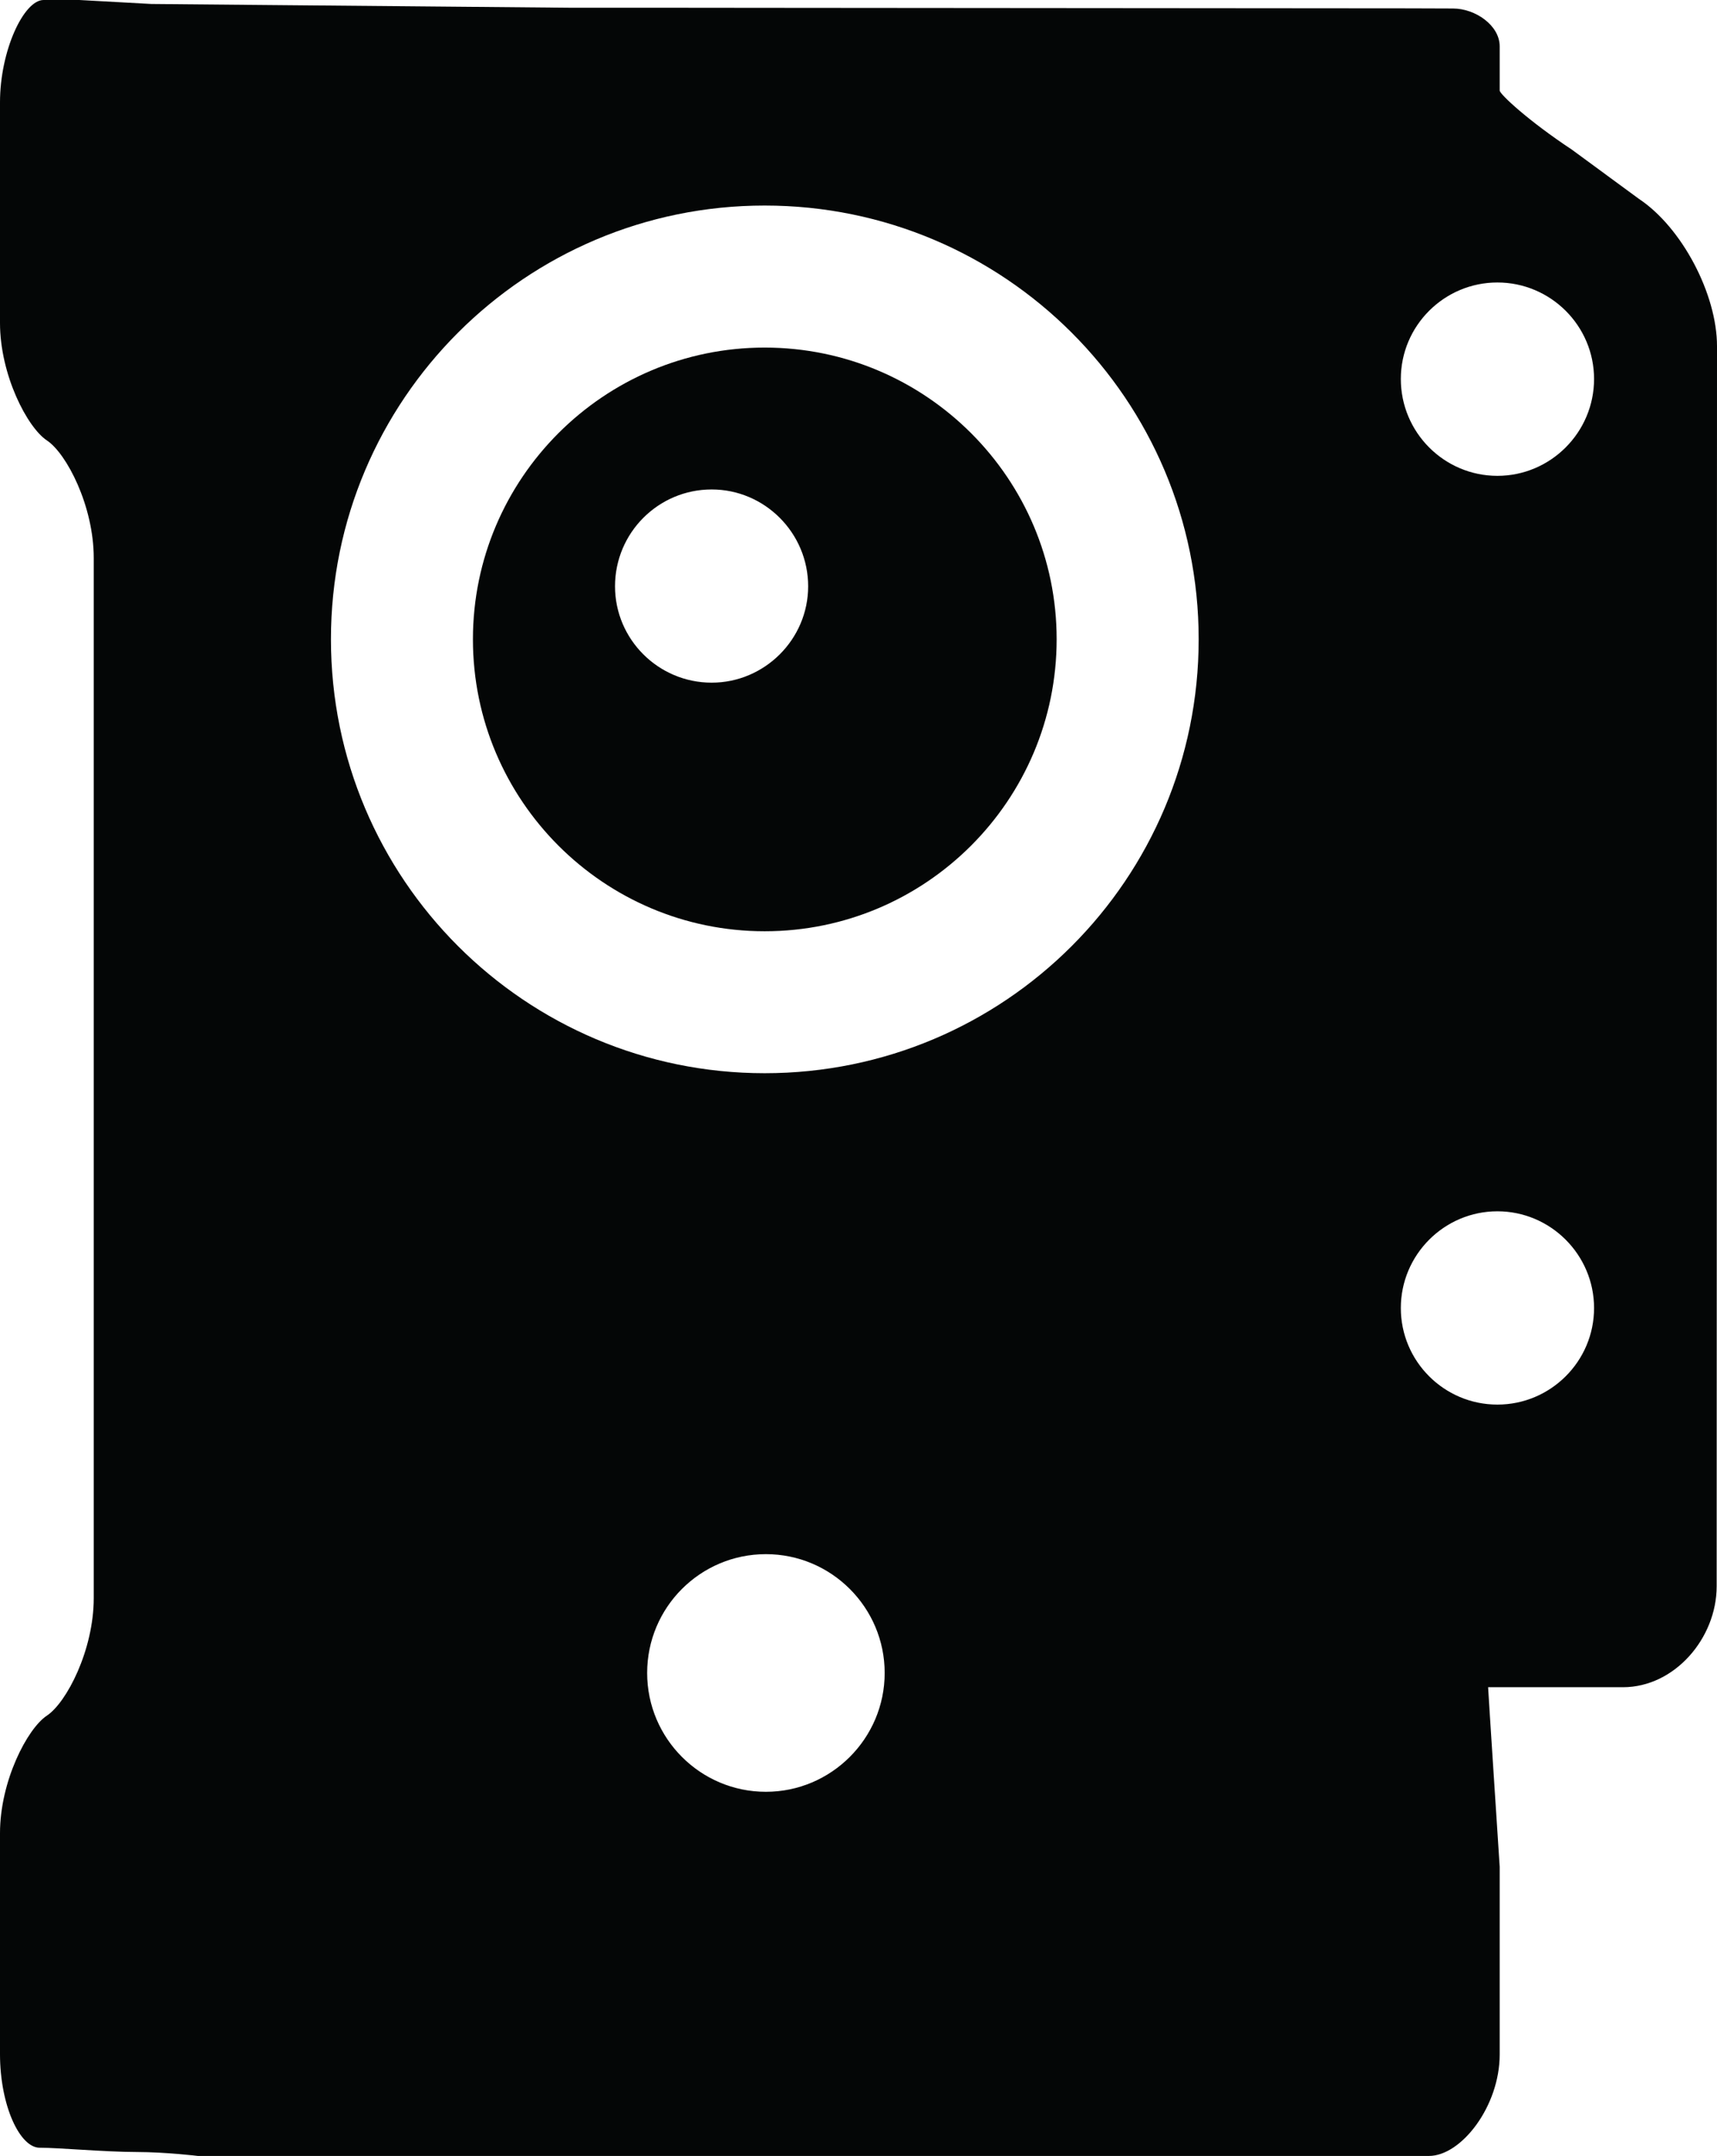
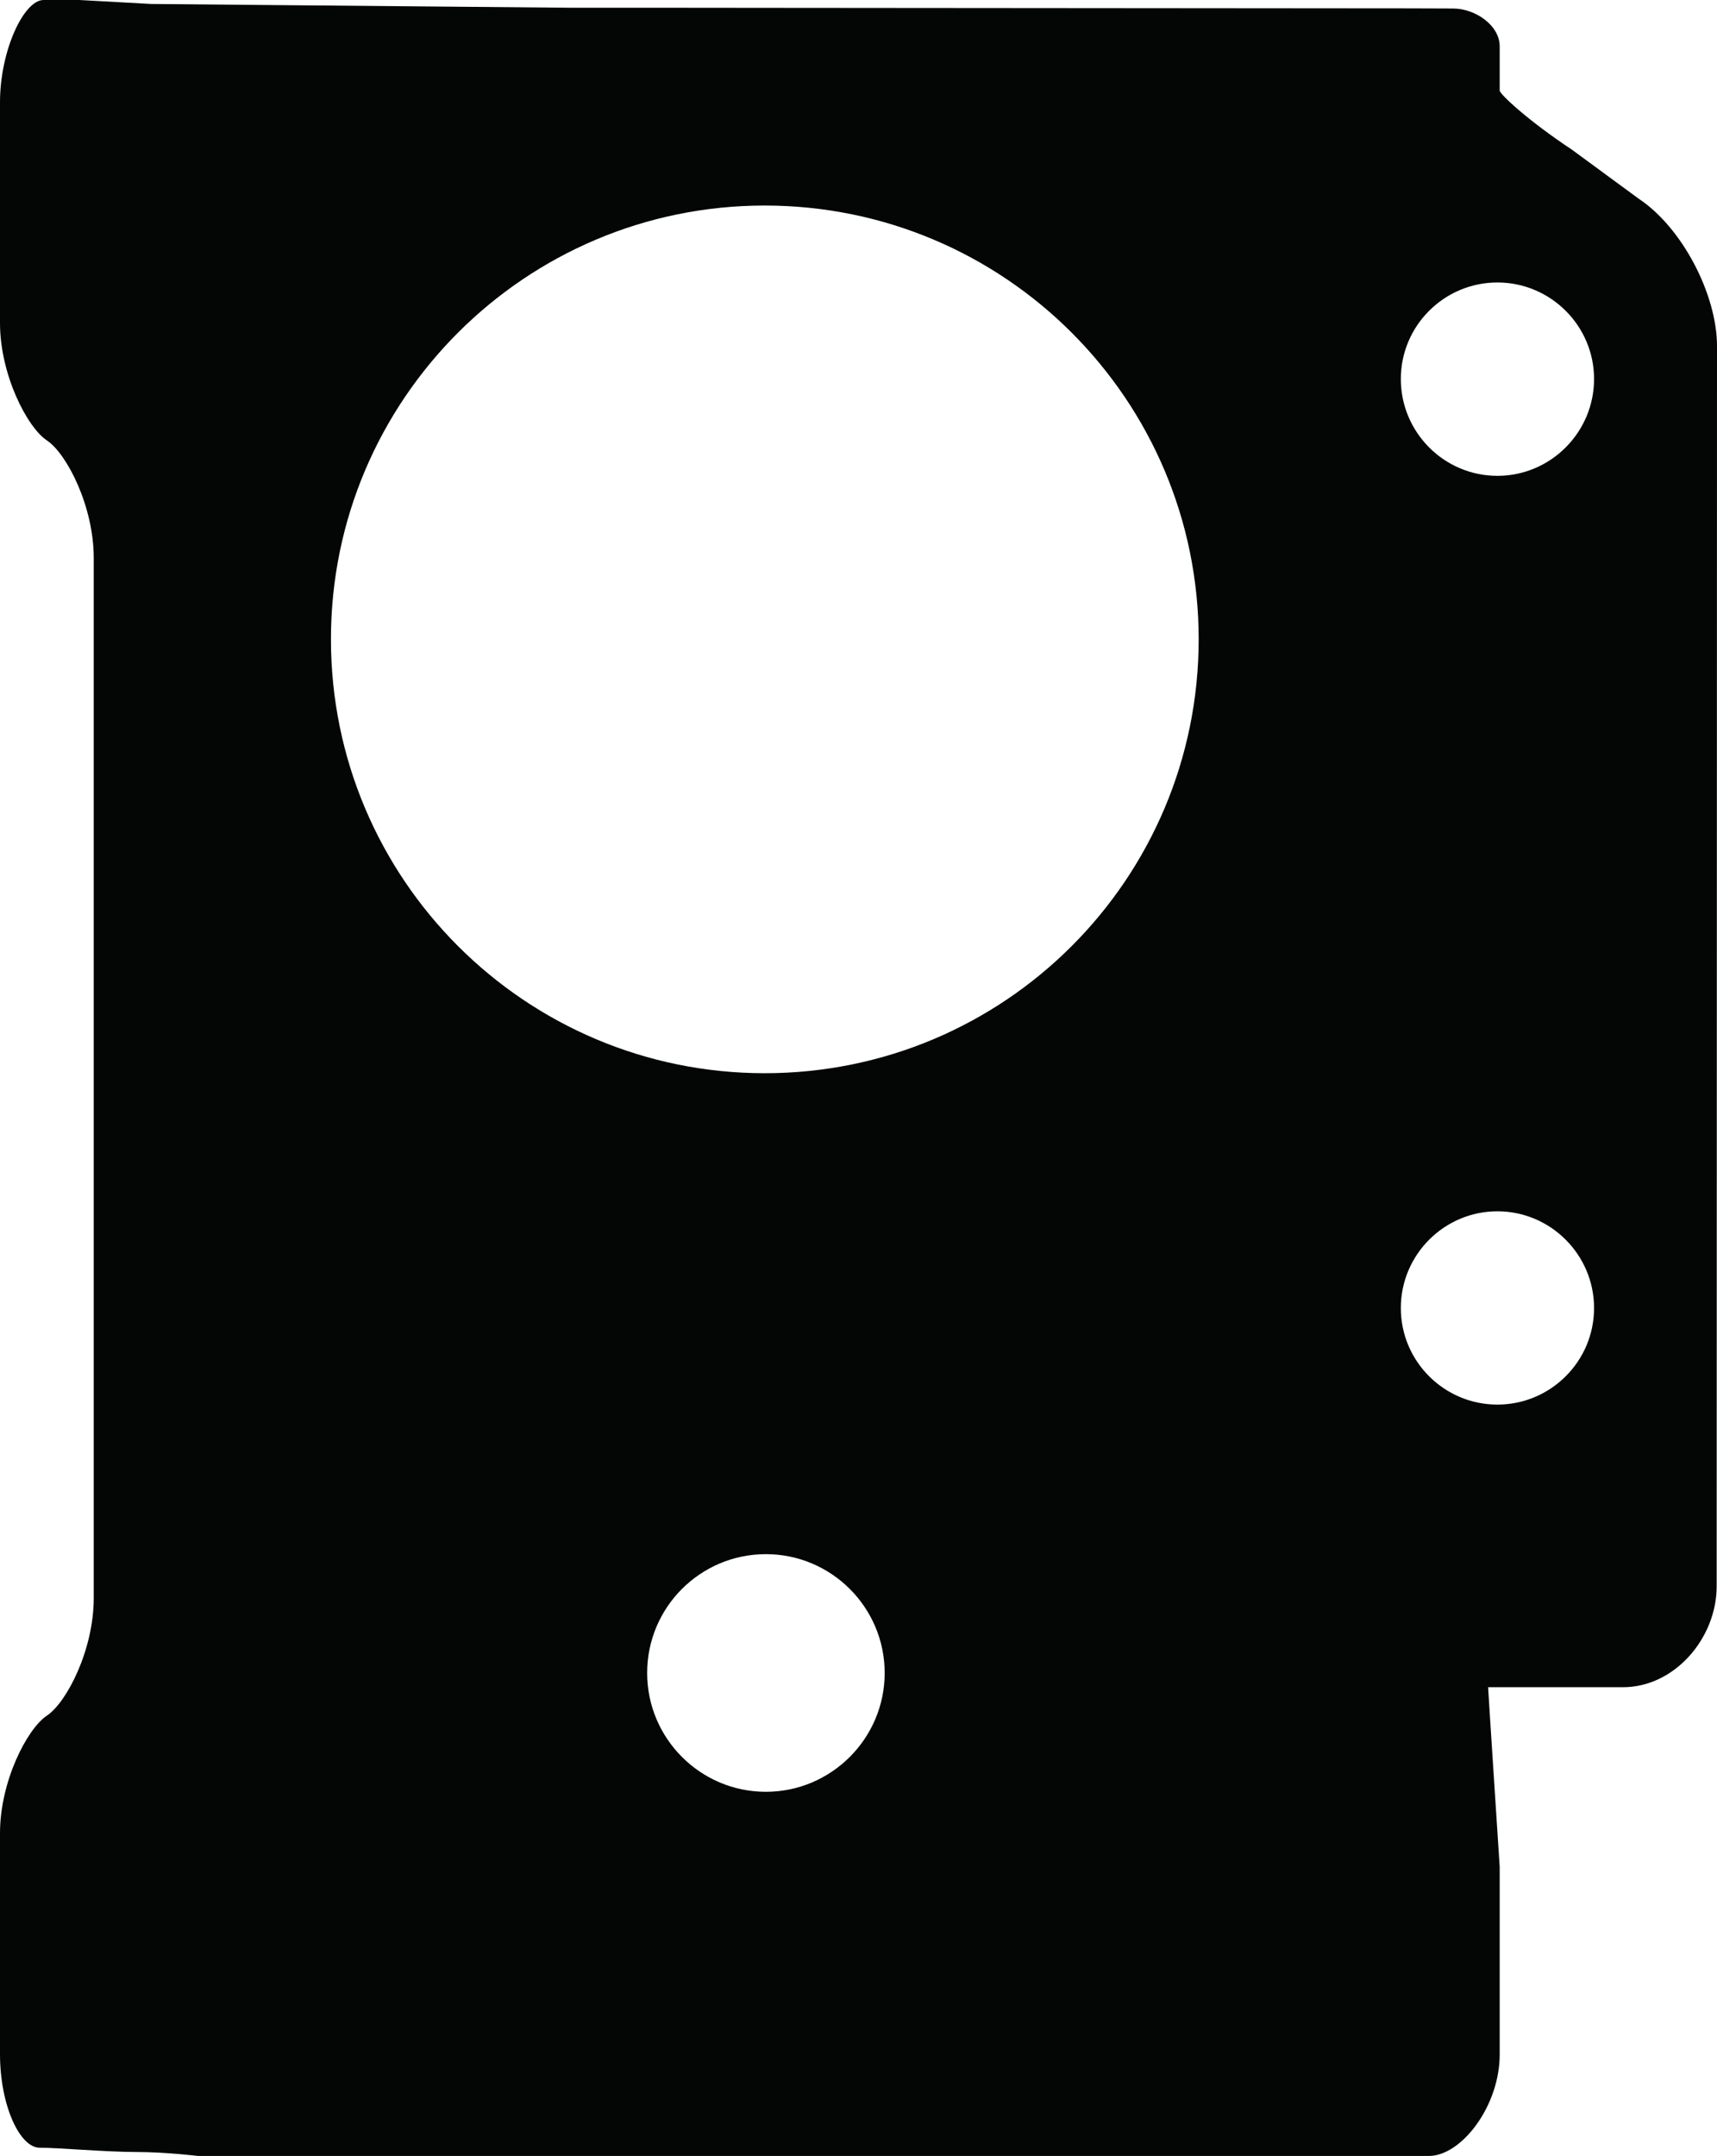
<svg xmlns="http://www.w3.org/2000/svg" version="1.1" id="Capa_1" x="0px" y="0px" width="45.796px" height="57.5px" viewBox="0 0 45.796 57.5" style="enable-background:new 0 0 45.796 57.5;" xml:space="preserve">
  <g>
    <path id="path3254" style="fill:#040606;" d="M20.395,5.482c6.401,0,11.576,5.183,11.576,11.567   c0,6.394-5.175,11.574-11.576,11.574c-6.384,0-11.568-5.18-11.568-11.574C8.826,10.665,14.011,5.482,20.395,5.482z M20.428,47.788   c-1.749,0-3.167-1.424-3.167-3.169c0-1.75,1.418-3.169,3.167-3.169c1.744,0,3.168,1.419,3.168,3.169   C23.596,46.364,22.172,47.788,20.428,47.788z M39.939,32.306c1.419,0,2.578,1.16,2.578,2.58c0,1.421-1.159,2.575-2.578,2.575   c-1.421,0-2.576-1.154-2.576-2.575C37.363,33.466,38.519,32.306,39.939,32.306z M39.939,7.534c1.419,0,2.578,1.155,2.578,2.574   c0,1.422-1.159,2.583-2.578,2.583c-1.421,0-2.576-1.16-2.576-2.583C37.363,8.688,38.519,7.534,39.939,7.534z M1.058,57.281   c0.527,0,1.714,0.112,2.587,0.114c0.79,0.002,1.633,0.105,1.633,0.105H36.55c0,0,0.7,0,1.562,0c0.864,0,1.888-1.325,1.888-2.707   v-5.005c0,0-0.313-4.789-0.309-4.789h3.595c1.381,0,2.5-1.31,2.501-2.69l0.009-33.078c0-1.381-0.933-3.165-2.084-3.928   l-1.788-1.313C40.772,3.229,40,2.511,40,2.415V2.242c0,0,0-0.45,0-1.006c0-0.557-0.646-1.008-1.244-1.009   c-0.307-0.001-0.751-0.002-1.165-0.004c-4.09-0.002-12.951-0.009-17.28-0.014c-1.381-0.002-3.64-0.004-5.02-0.002L4.036,0.106   C4.023,0.106,2.116,0,2.116,0S1.688,0,1.162,0C0.635,0,0,1.349,0,2.729v5.885c0,1.38,0.724,2.782,1.25,3.132   c0.527,0.349,1.25,1.751,1.25,3.133v27.746c0,1.38-0.723,2.783-1.25,3.132C0.724,46.106,0,47.509,0,48.89v5.891   C0,56.161,0.531,57.281,1.058,57.281" />
-     <path id="path3256" style="fill:#040606;" d="M18.982,13.054c1.412,0,2.573,1.157,2.573,2.583c0,1.413-1.161,2.57-2.573,2.57   c-1.425,0-2.578-1.158-2.578-2.57C16.404,14.211,17.558,13.054,18.982,13.054z M20.395,24.837c4.298,0,7.788-3.493,7.788-7.788   c0-4.286-3.49-7.779-7.788-7.779c-4.291,0-7.781,3.493-7.781,7.779C12.613,21.345,16.104,24.837,20.395,24.837" />
  </g>
  <g>
</g>
  <g>
</g>
  <g>
</g>
  <g>
</g>
  <g>
</g>
  <g>
</g>
  <g>
</g>
  <g>
</g>
  <g>
</g>
  <g>
</g>
  <g>
</g>
  <g>
</g>
  <g>
</g>
  <g>
</g>
  <g>
</g>
</svg>